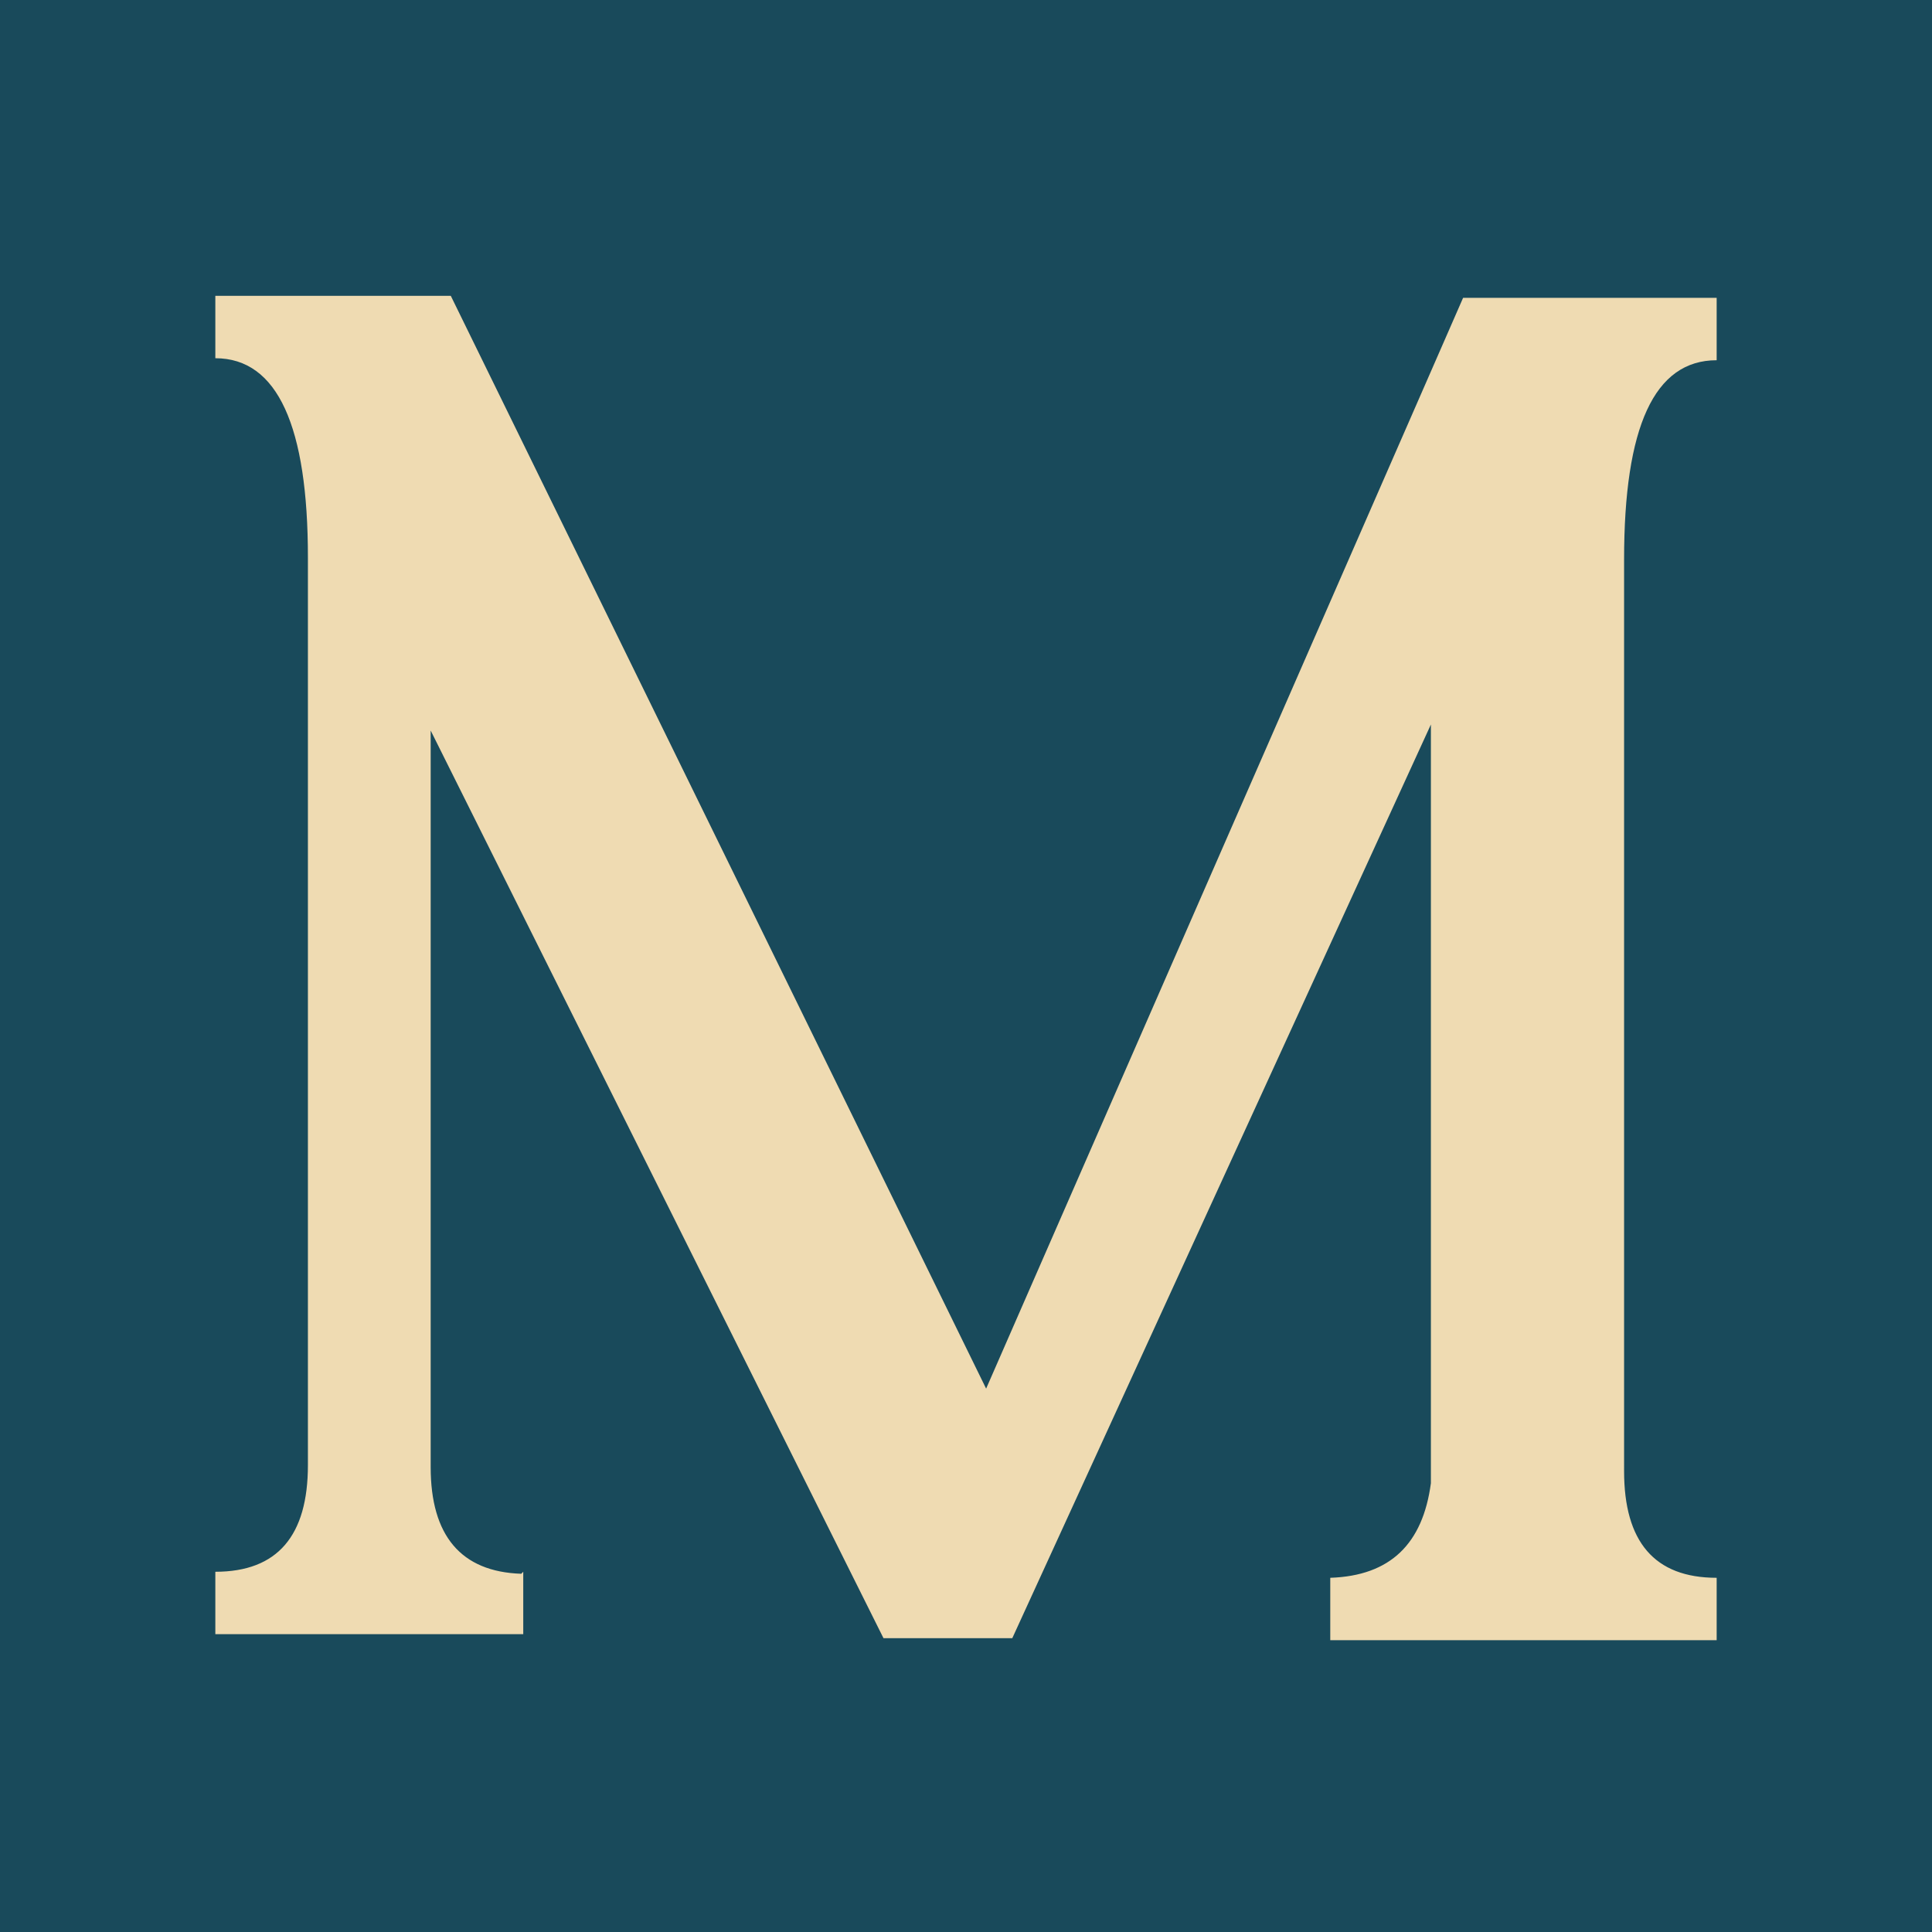
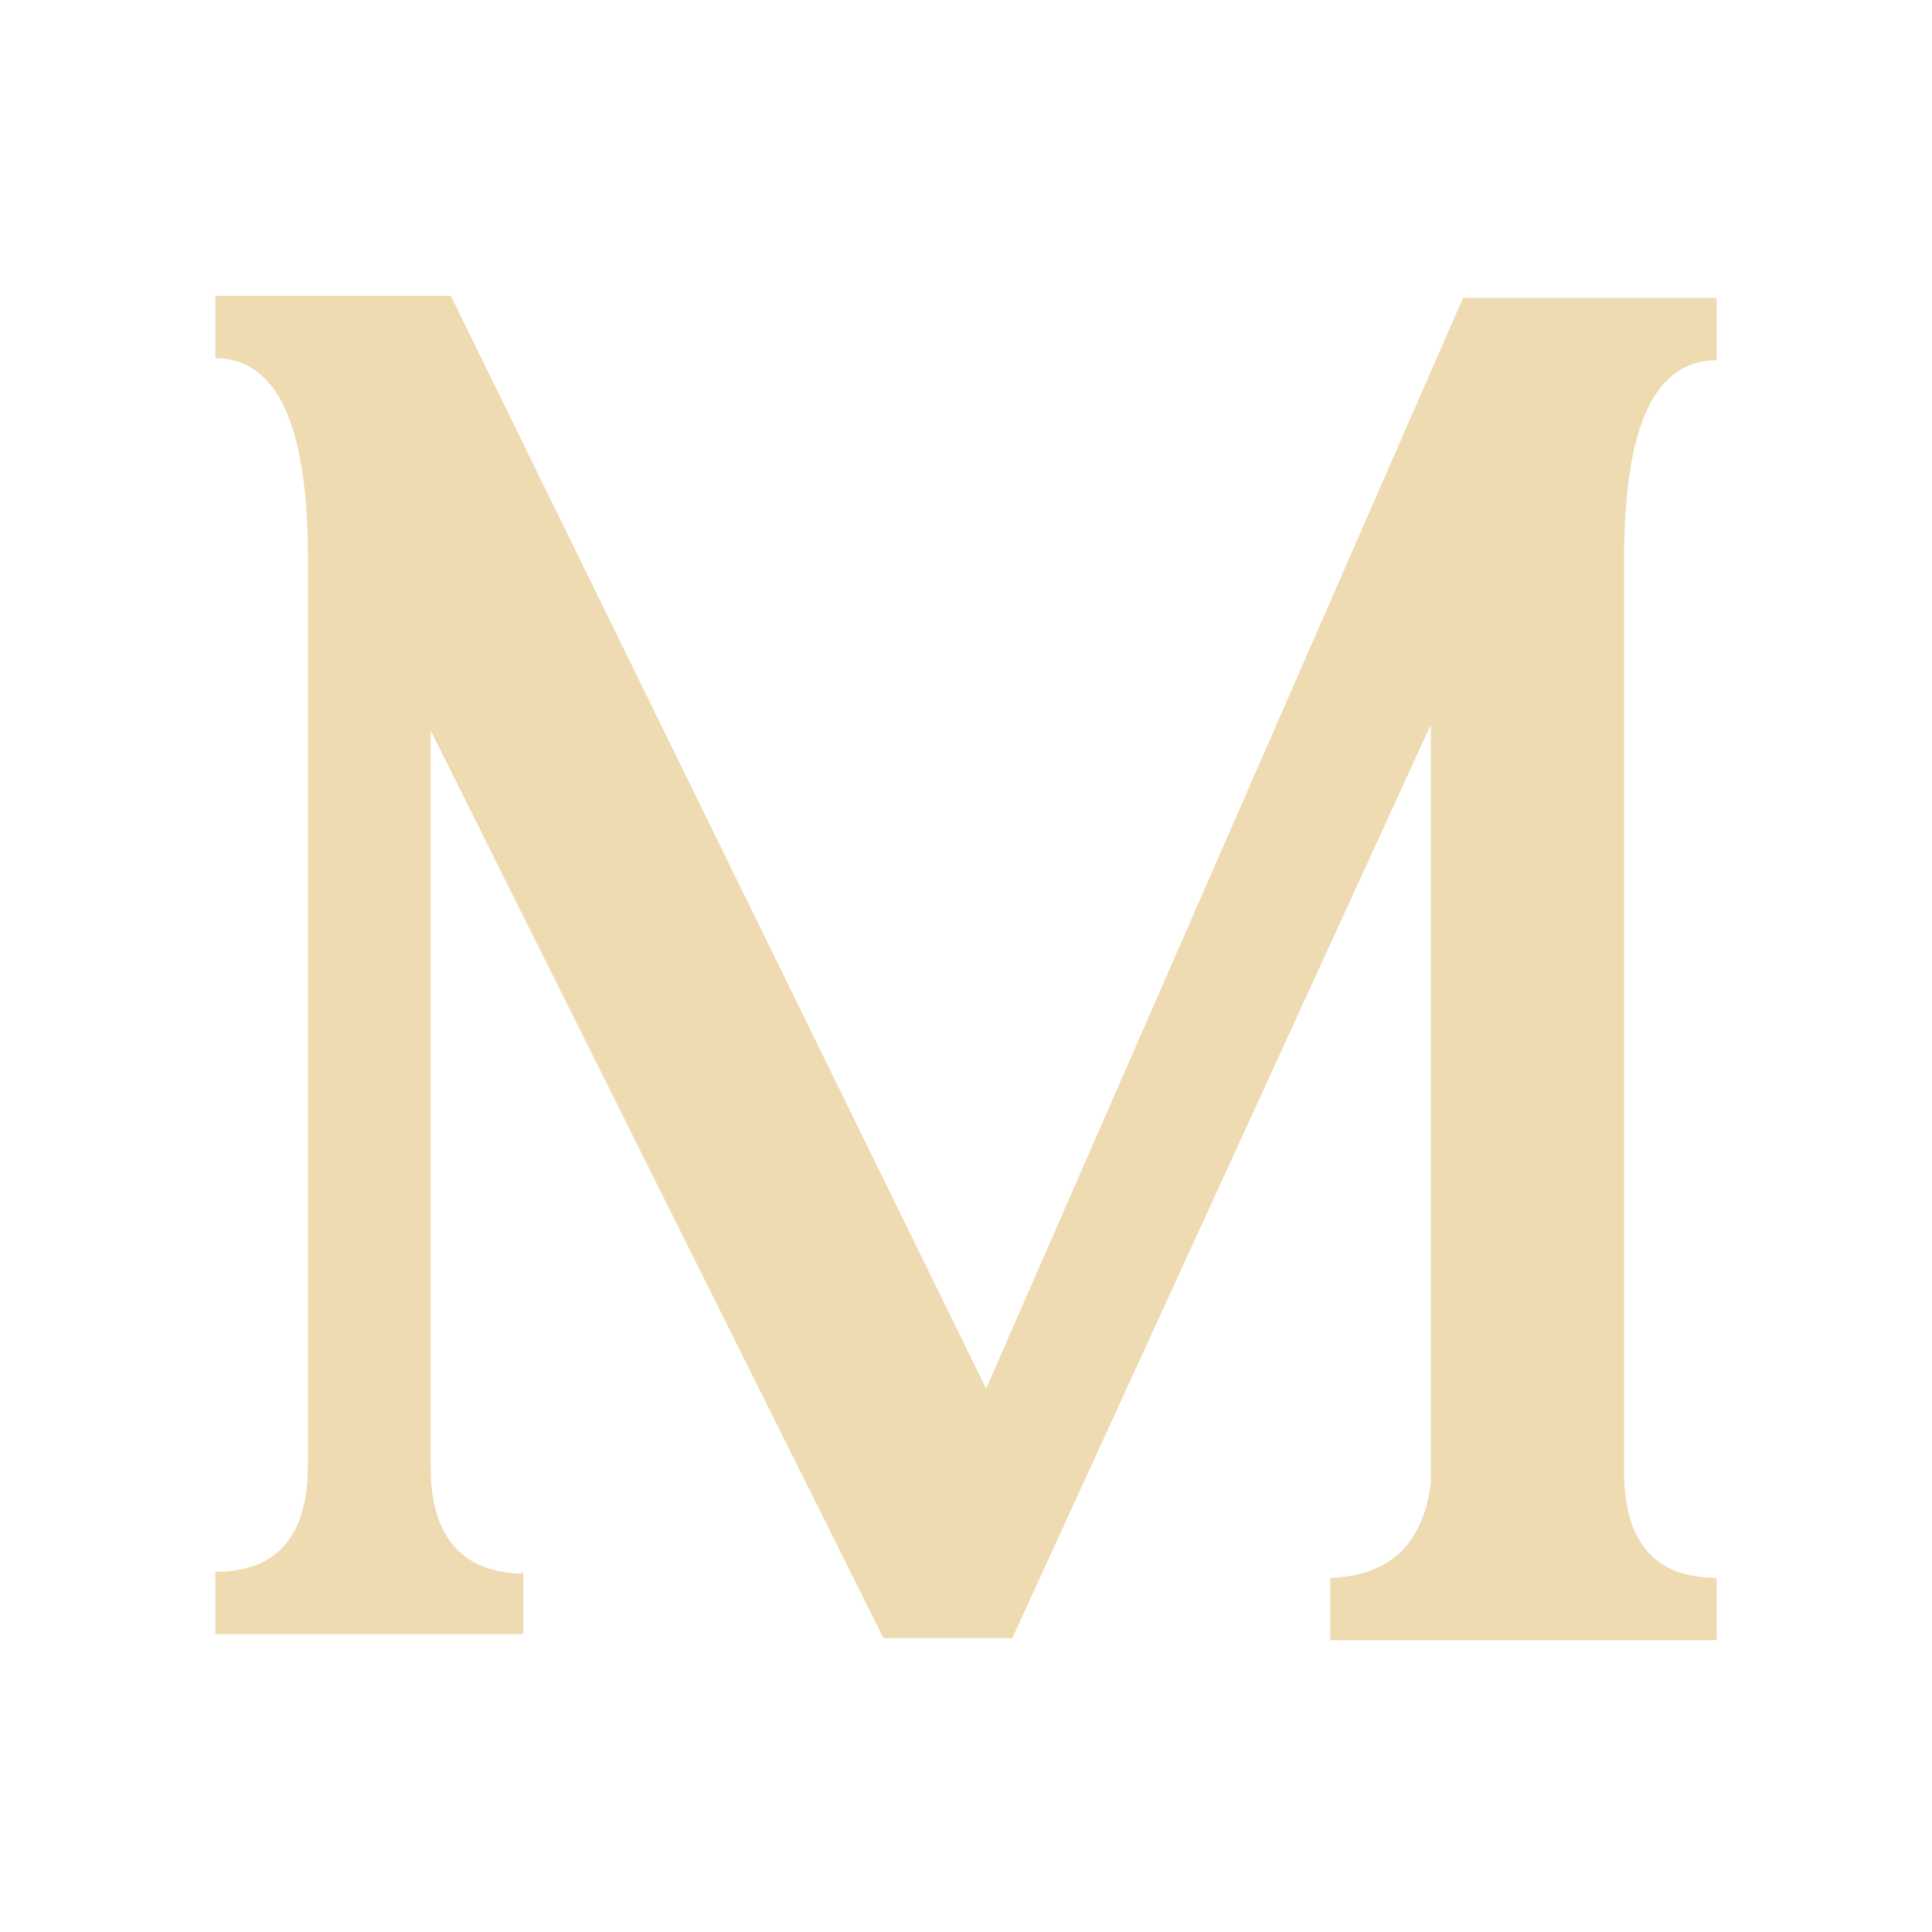
<svg xmlns="http://www.w3.org/2000/svg" id="Layer_1" data-name="Layer 1" version="1.1" viewBox="0 0 96 96">
  <defs>
    <style>
      .cls-1 {
        fill: #efdbb2;
      }

      .cls-1, .cls-2 {
        stroke-width: 0px;
      }

      .cls-2 {
        fill: #194a5b;
      }
    </style>
  </defs>
-   <rect class="cls-2" width="96" height="96" />
  <path class="cls-1" d="M25.9,78.2c-3-.1-4.5-1.9-4.5-5.3v-36.6l22.5,45.1h6.4l20.8-45.4v37.7c-.4,3-2,4.6-5,4.7v3.1h19.2v-3.1c-3.1,0-4.6-1.8-4.6-5.3V27.8c0-6.6,1.5-9.9,4.6-9.9v-3.1h-12.6l-23.7,54.2L22.4,14.7h-11.7v3.1c3.1,0,4.6,3.4,4.6,9.9v45.1c0,3.5-1.5,5.3-4.6,5.3v3.1h15.3v-3.1Z" />
</svg>